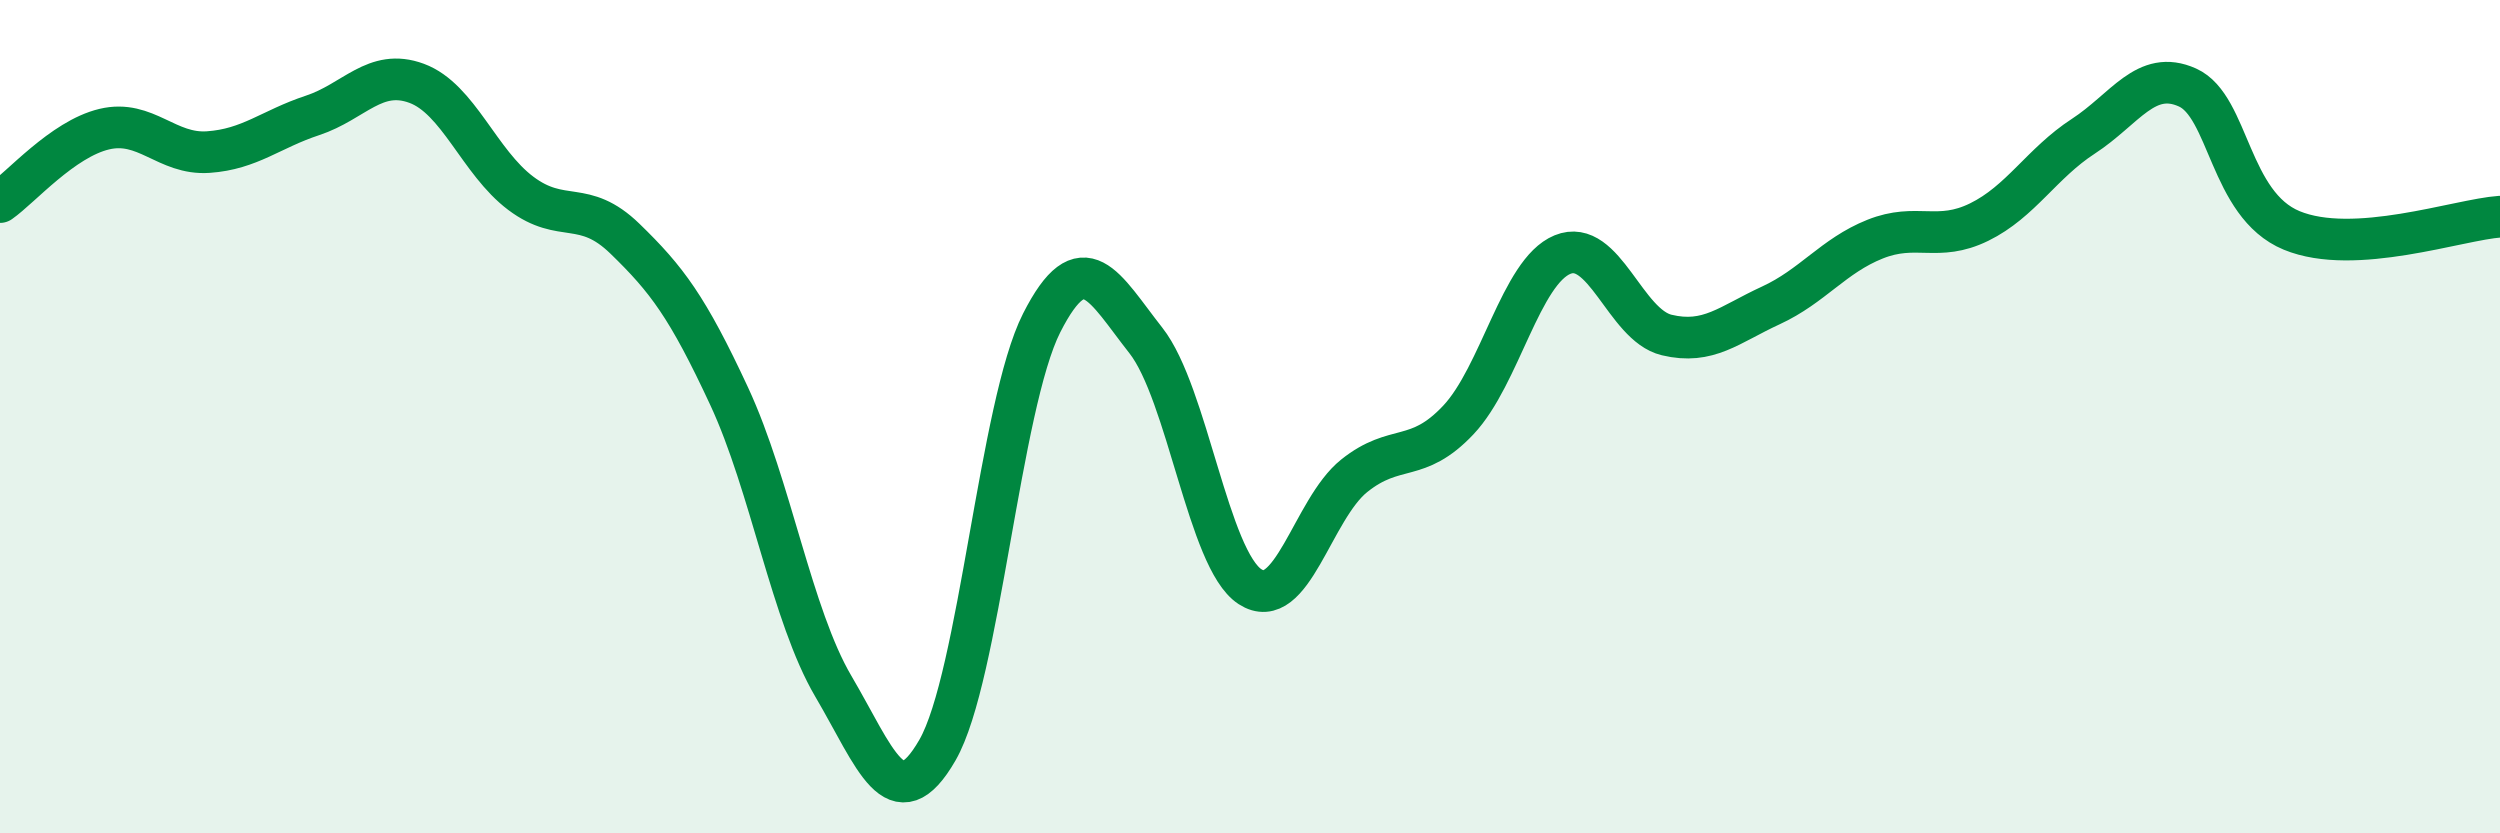
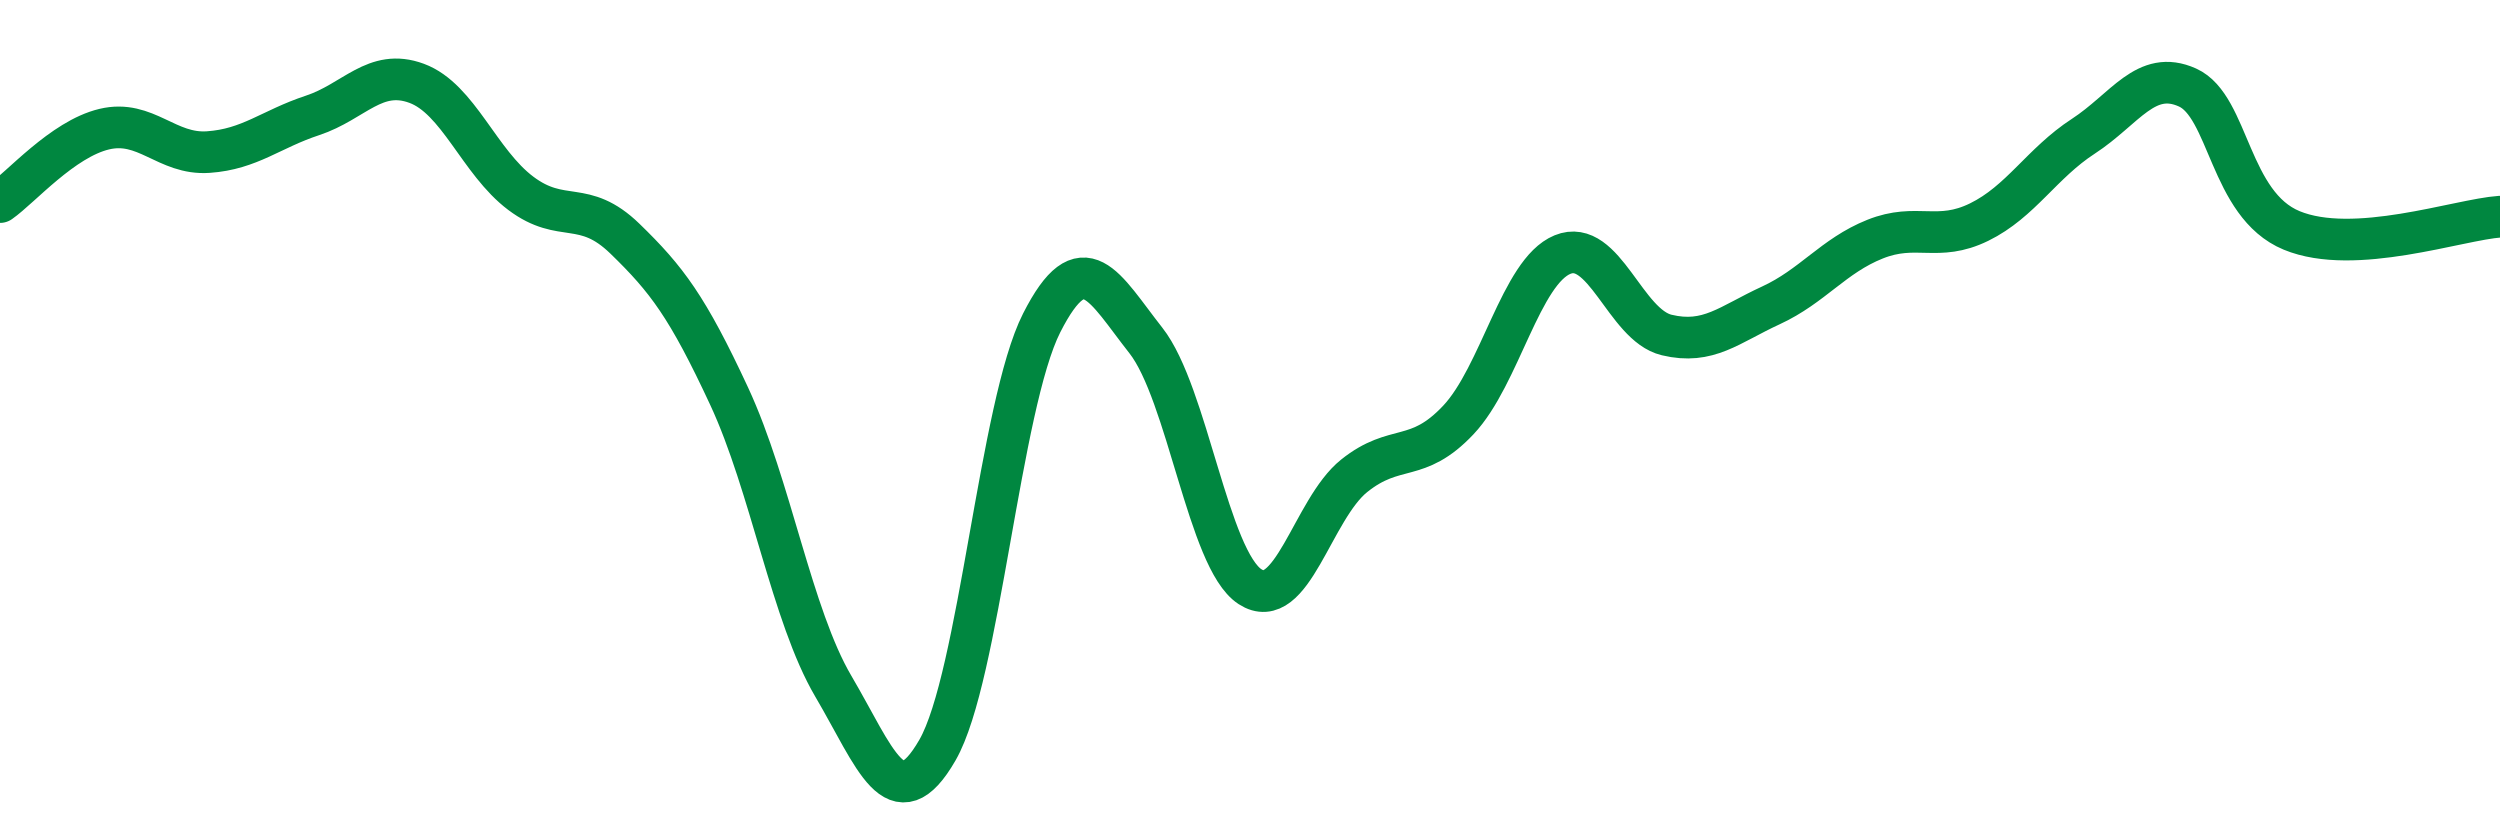
<svg xmlns="http://www.w3.org/2000/svg" width="60" height="20" viewBox="0 0 60 20">
-   <path d="M 0,4.85 C 0.5,4.5 1.5,3.34 2.5,3.1 C 3.5,2.86 4,3.72 5,3.65 C 6,3.58 6.5,3.1 7.5,2.77 C 8.5,2.44 9,1.63 10,2 C 11,2.37 11.5,3.89 12.5,4.64 C 13.5,5.39 14,4.76 15,5.73 C 16,6.7 16.5,7.36 17.5,9.51 C 18.5,11.66 19,14.77 20,16.47 C 21,18.17 21.5,19.74 22.5,18 C 23.5,16.26 24,9.72 25,7.75 C 26,5.78 26.5,6.9 27.5,8.17 C 28.5,9.44 29,13.43 30,14.08 C 31,14.73 31.5,12.22 32.5,11.42 C 33.5,10.62 34,11.14 35,10.08 C 36,9.02 36.5,6.52 37.5,6.11 C 38.5,5.7 39,7.8 40,8.04 C 41,8.28 41.5,7.79 42.5,7.33 C 43.5,6.87 44,6.14 45,5.74 C 46,5.34 46.5,5.82 47.5,5.33 C 48.5,4.84 49,3.92 50,3.27 C 51,2.62 51.5,1.65 52.5,2.1 C 53.5,2.55 53.5,4.91 55,5.53 C 56.5,6.15 59,5.27 60,5.2L60 20L0 20Z" fill="#008740" opacity="0.1" stroke-linecap="round" stroke-linejoin="round" />
  <path d="M 0,4.85 C 0.5,4.5 1.5,3.34 2.5,3.1 C 3.5,2.86 4,3.72 5,3.65 C 6,3.58 6.5,3.1 7.5,2.77 C 8.5,2.44 9,1.63 10,2 C 11,2.37 11.5,3.89 12.5,4.64 C 13.5,5.39 14,4.76 15,5.73 C 16,6.7 16.5,7.36 17.5,9.51 C 18.5,11.66 19,14.77 20,16.47 C 21,18.17 21.5,19.74 22.5,18 C 23.5,16.26 24,9.72 25,7.75 C 26,5.78 26.5,6.9 27.5,8.17 C 28.5,9.44 29,13.43 30,14.08 C 31,14.73 31.5,12.22 32.5,11.42 C 33.5,10.62 34,11.14 35,10.08 C 36,9.02 36.5,6.52 37.5,6.11 C 38.5,5.7 39,7.8 40,8.04 C 41,8.28 41.5,7.79 42.5,7.33 C 43.5,6.87 44,6.14 45,5.74 C 46,5.34 46.5,5.82 47.5,5.33 C 48.5,4.84 49,3.92 50,3.27 C 51,2.62 51.5,1.65 52.5,2.1 C 53.5,2.55 53.5,4.91 55,5.53 C 56.5,6.15 59,5.27 60,5.2" stroke="#008740" stroke-width="1" fill="none" stroke-linecap="round" stroke-linejoin="round" />
</svg>